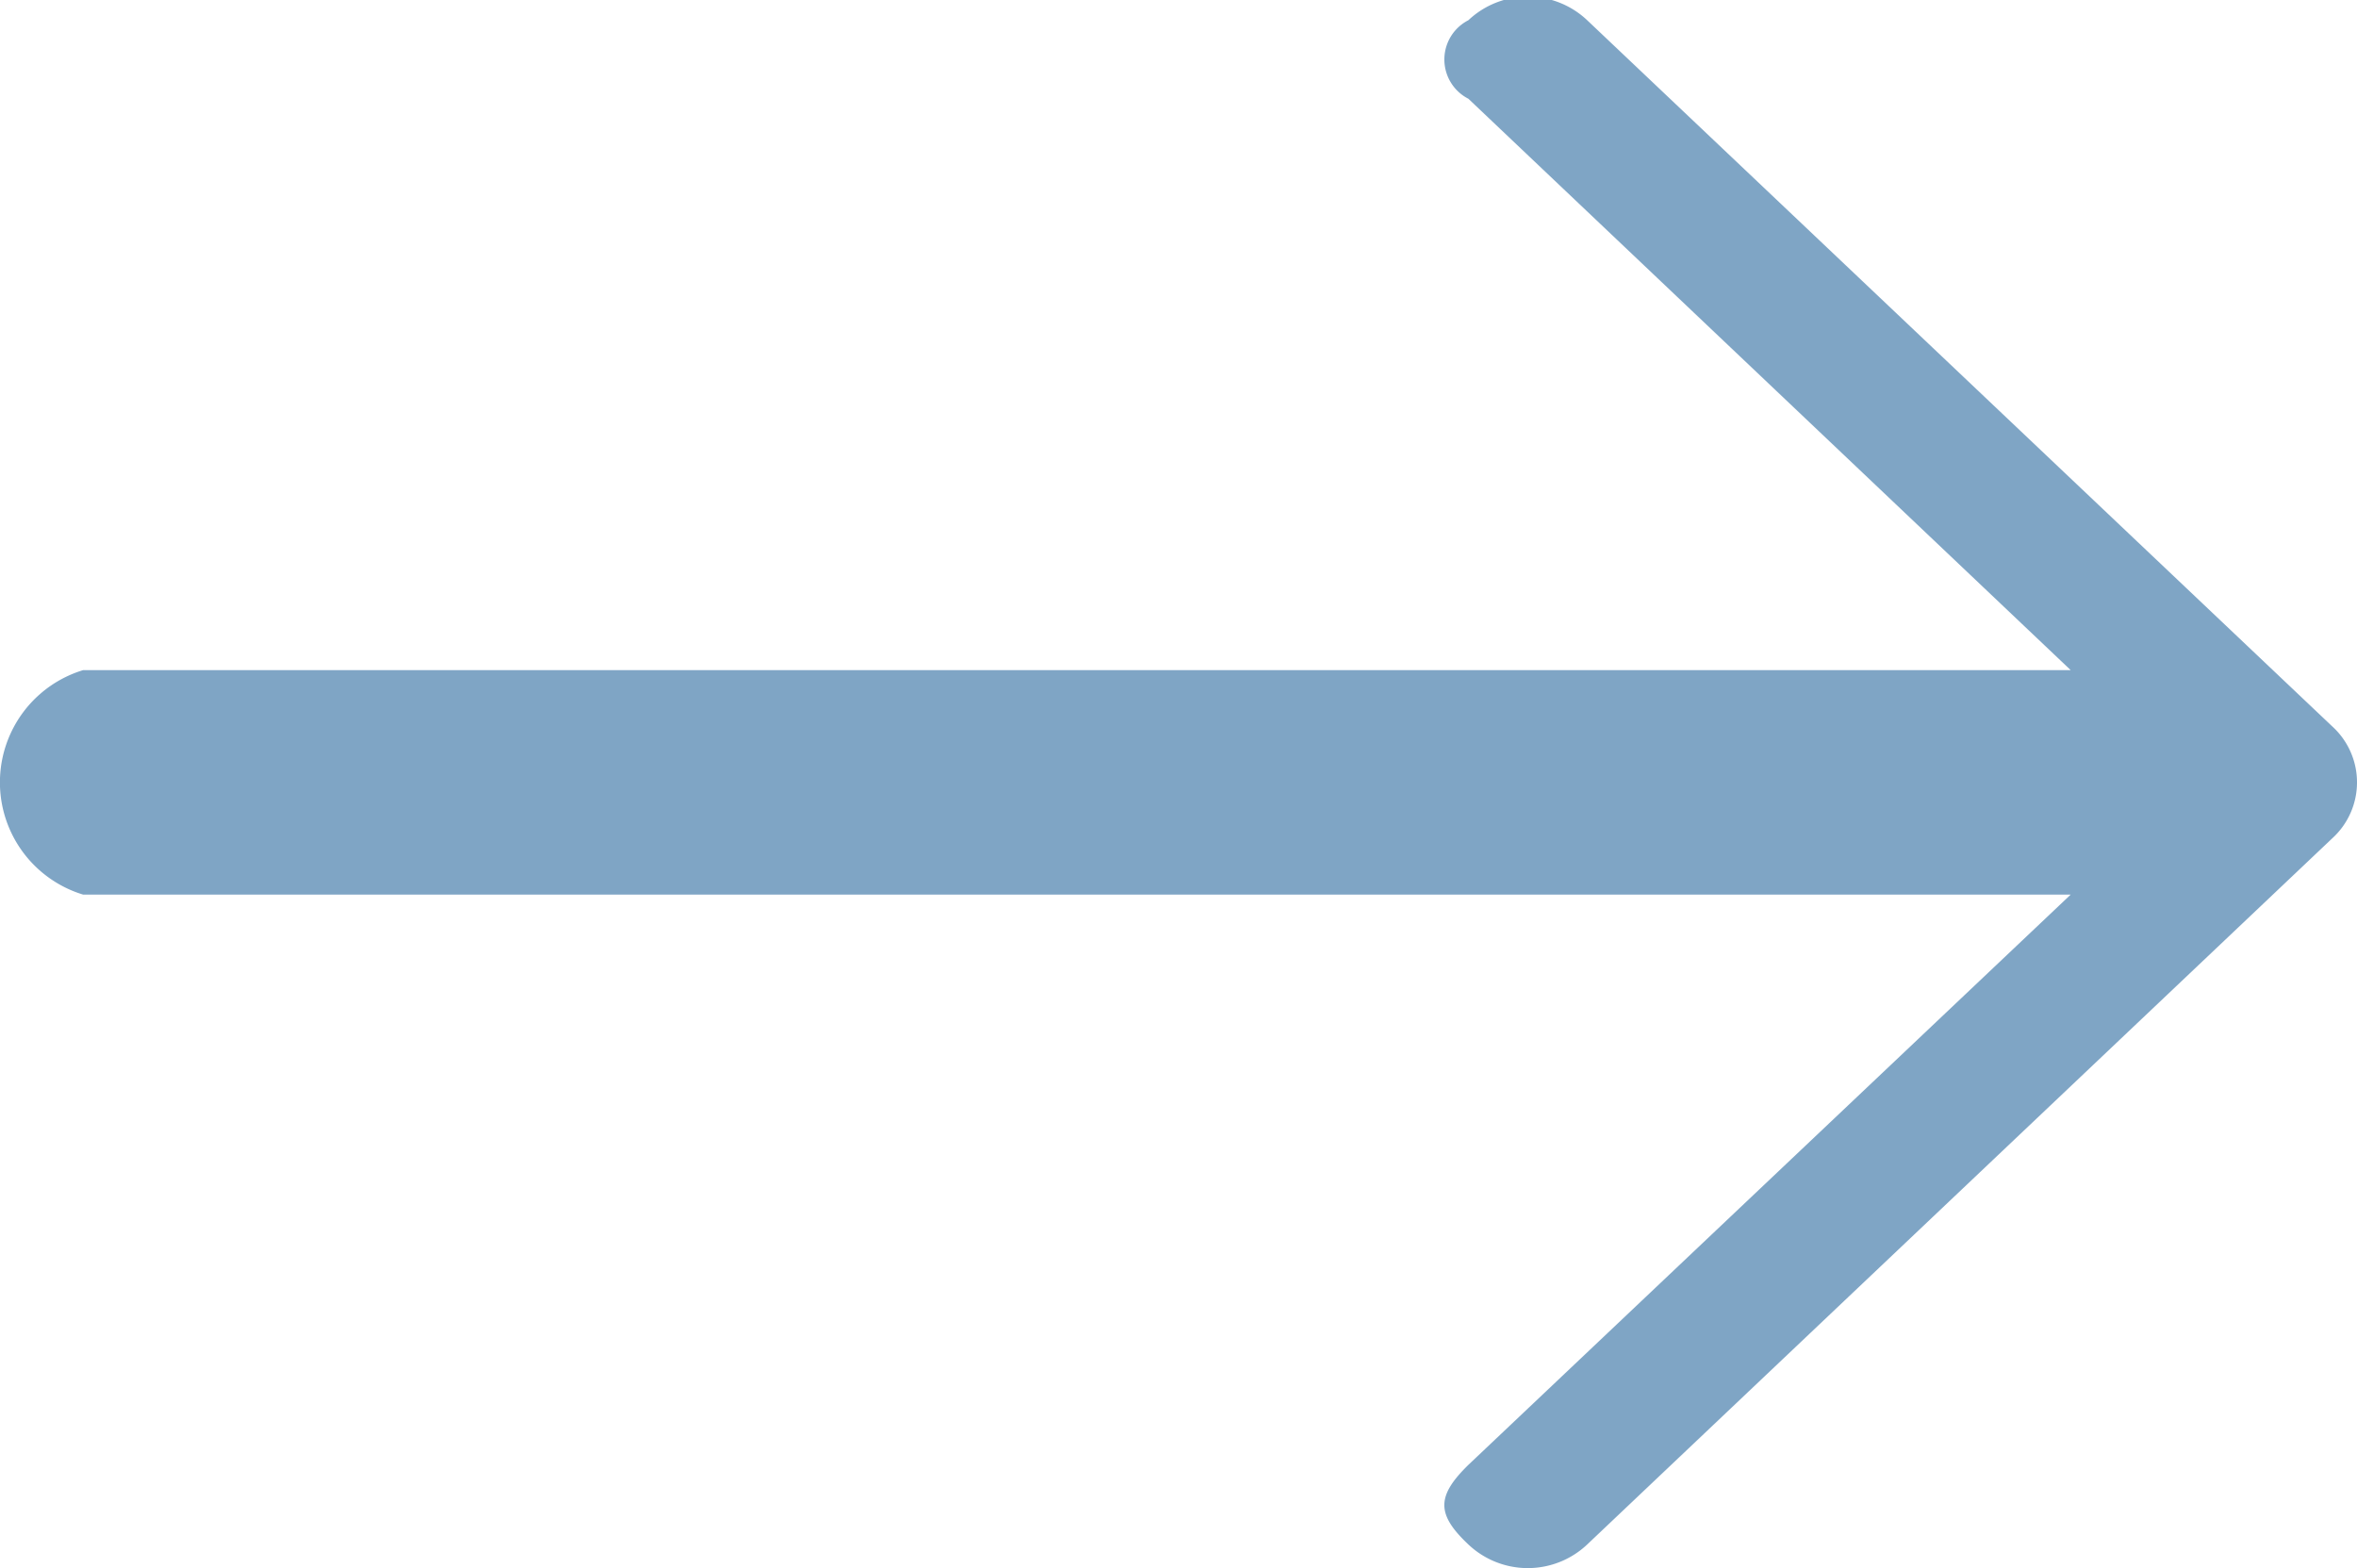
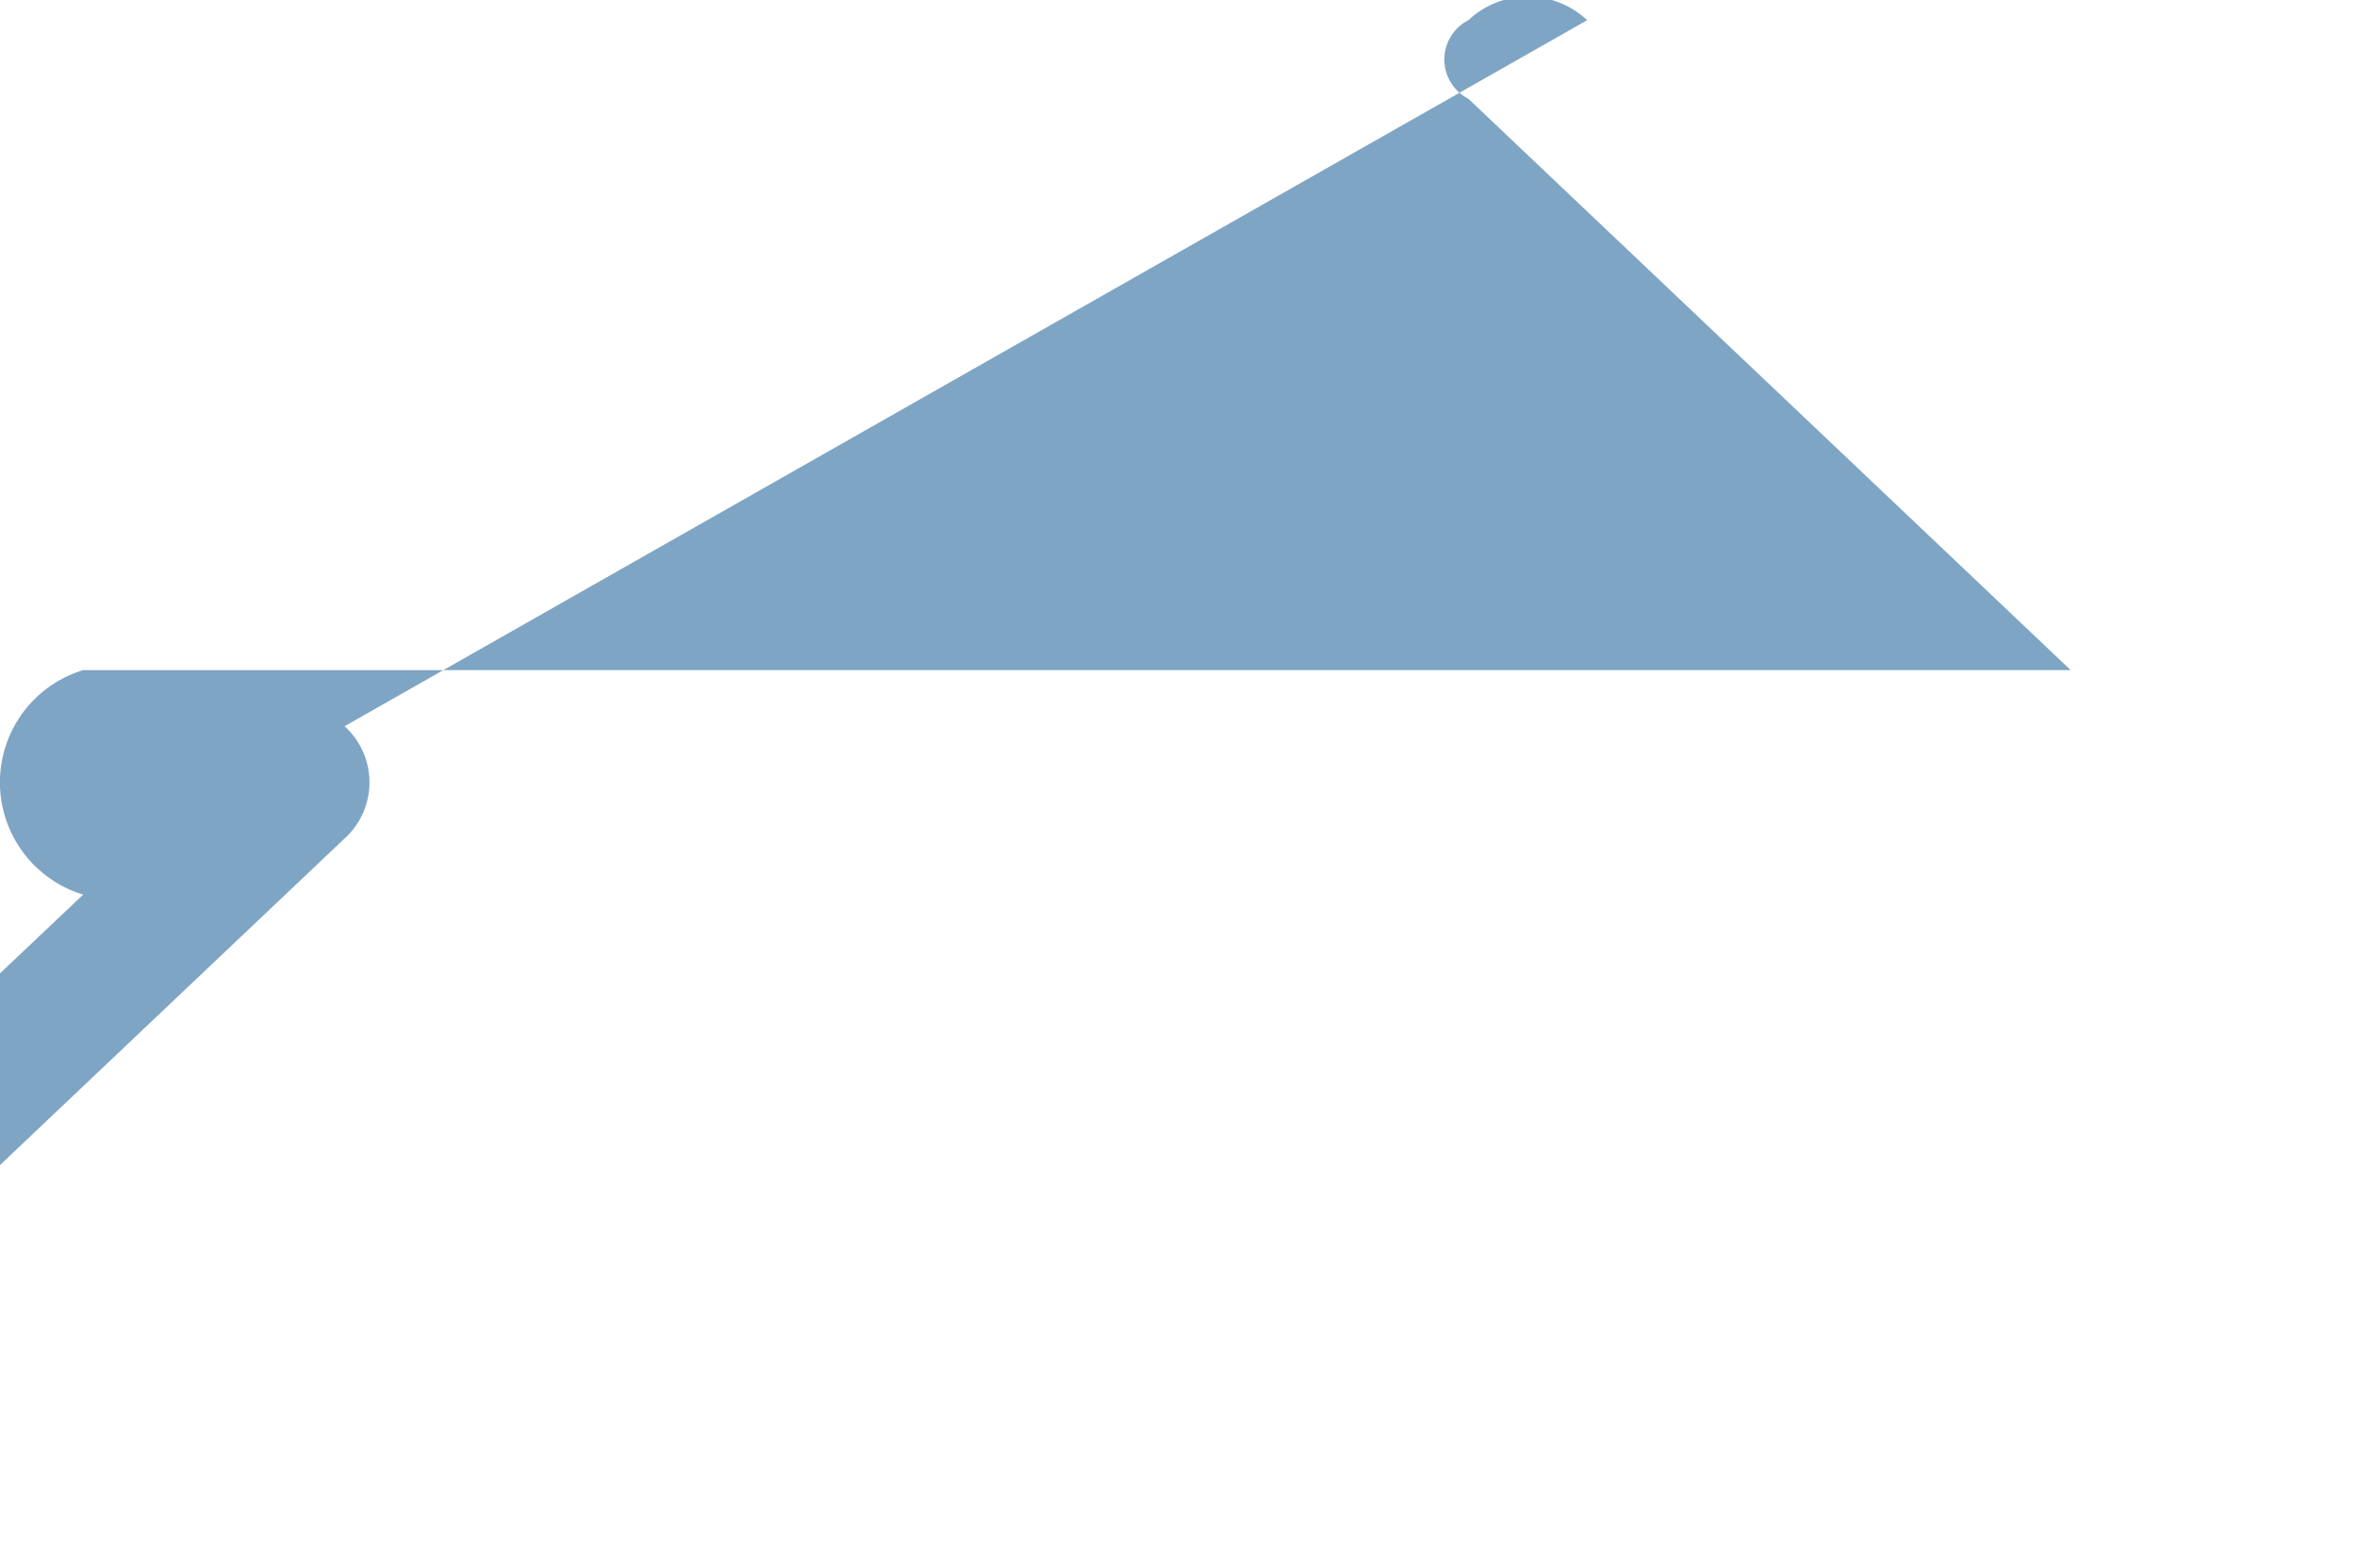
<svg xmlns="http://www.w3.org/2000/svg" width="21" height="13.97" viewBox="0 0 21 13.97">
  <defs>
    <style>
      .cls-1 {
        fill: #7fa5c5;
        fill-rule: evenodd;
      }
    </style>
  </defs>
-   <path id="icon-arrow" class="cls-1" d="M530.141,1706.21a0.771,0.771,0,0,0-1.058,0,0.393,0.393,0,0,0,0,.7l5.366,5.09H516.741a1.045,1.045,0,0,0,0,2h17.708l-5.366,5.08c-0.286.28-.286,0.44,0,0.71a0.771,0.771,0,0,0,1.058,0l6.637-6.29a0.674,0.674,0,0,0,0-1Z" transform="translate(-516 -1706.03)" />
+   <path id="icon-arrow" class="cls-1" d="M530.141,1706.21a0.771,0.771,0,0,0-1.058,0,0.393,0.393,0,0,0,0,.7l5.366,5.09H516.741a1.045,1.045,0,0,0,0,2l-5.366,5.08c-0.286.28-.286,0.44,0,0.71a0.771,0.771,0,0,0,1.058,0l6.637-6.29a0.674,0.674,0,0,0,0-1Z" transform="translate(-516 -1706.03)" />
</svg>